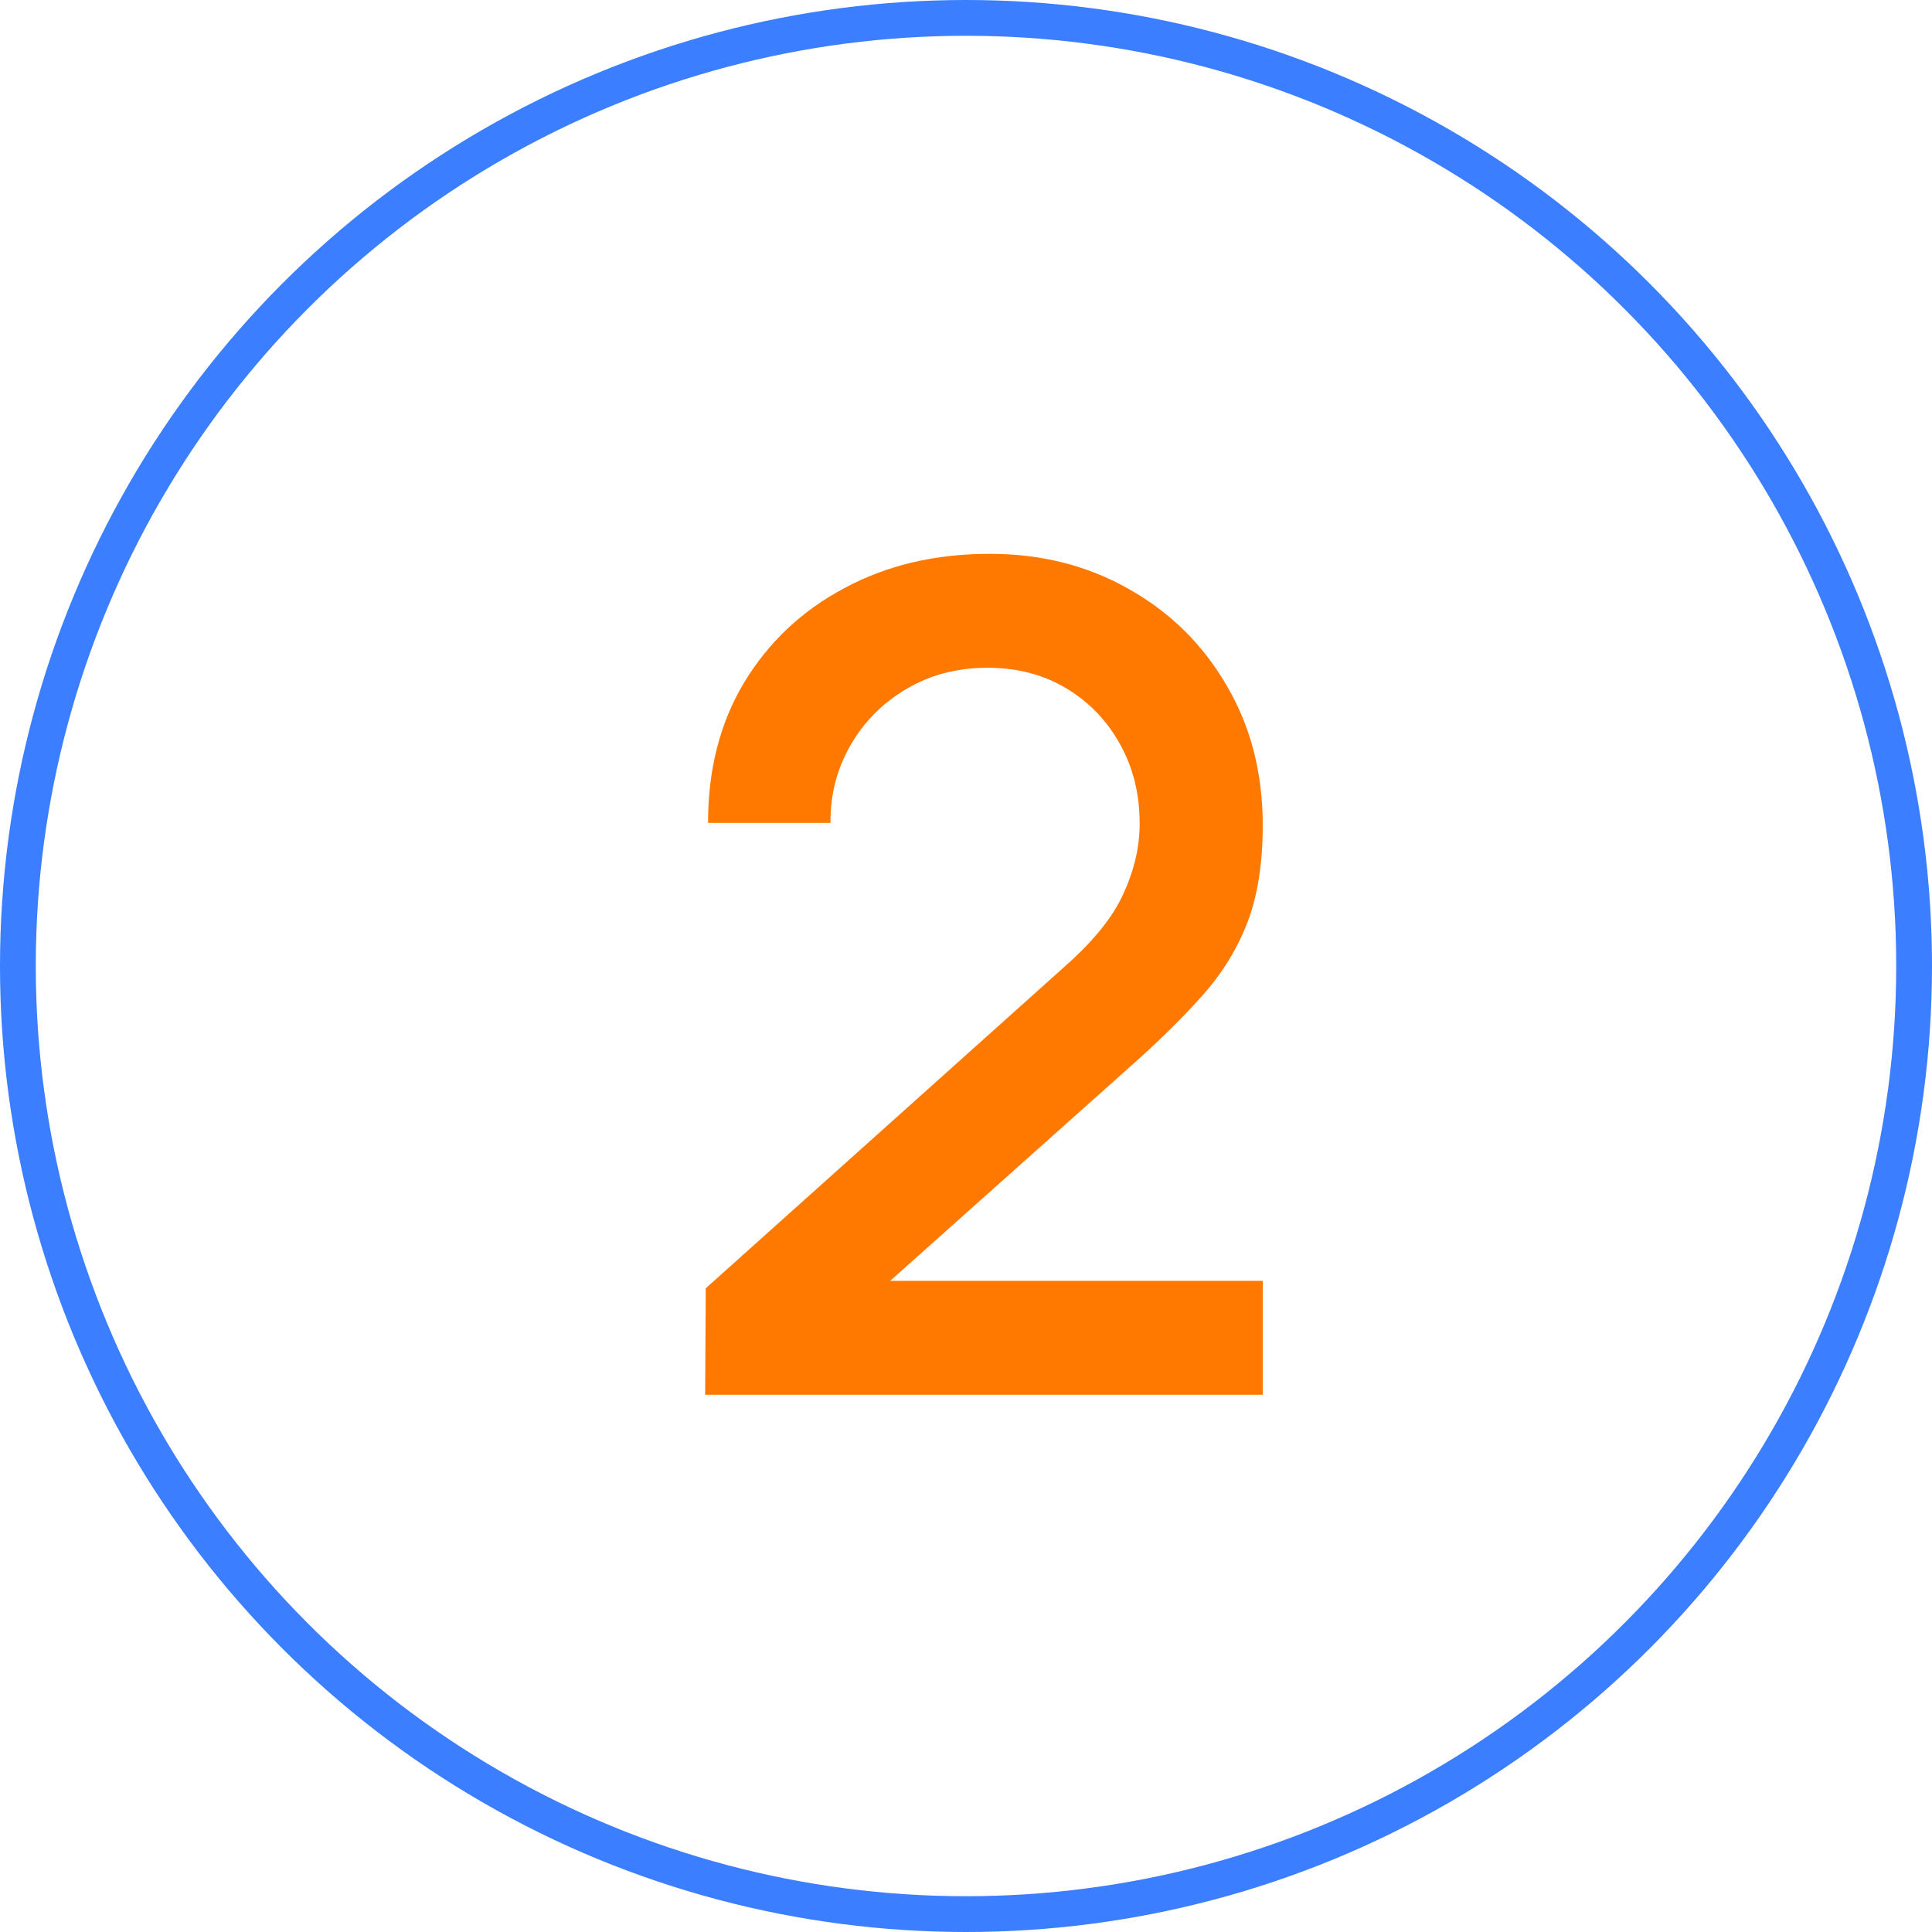
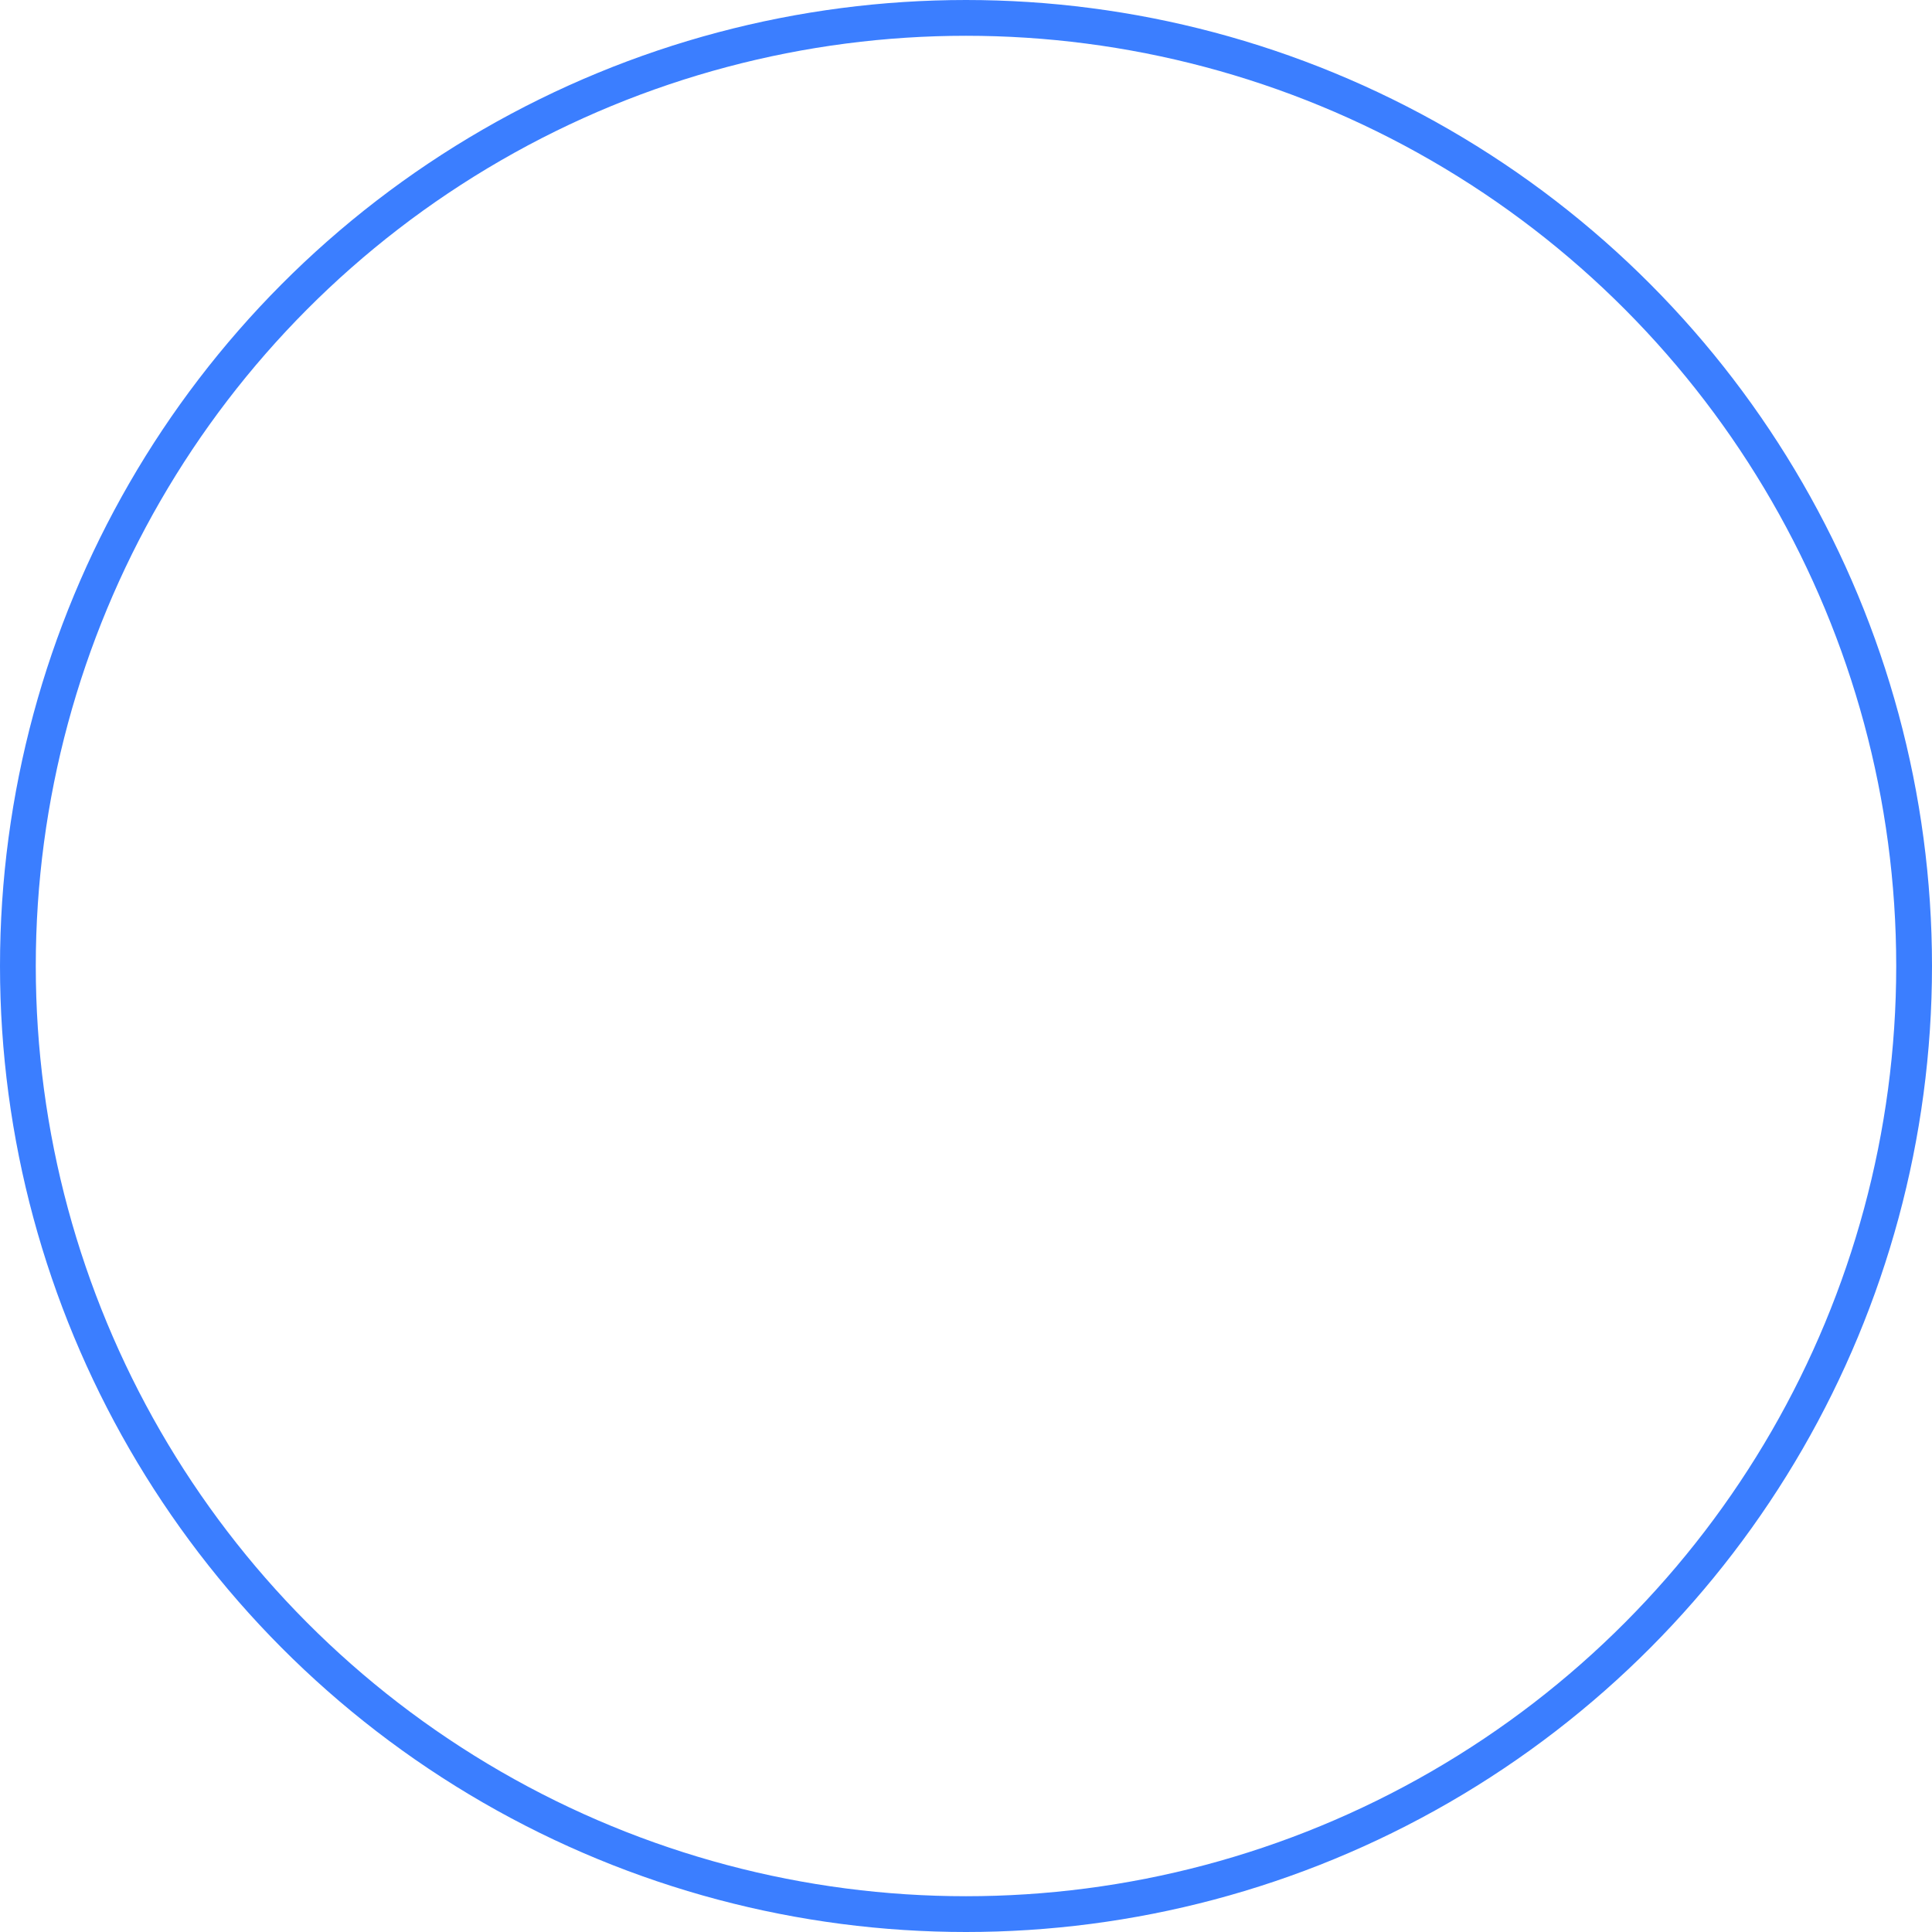
<svg xmlns="http://www.w3.org/2000/svg" width="54" height="54" viewBox="0 0 54 54" fill="none">
  <circle cx="27" cy="27" r="26.5" stroke="#3B7EFF" />
-   <path d="M19.709 38.984L19.726 36.008L29.758 27.016C30.568 26.301 31.117 25.619 31.405 24.968C31.704 24.317 31.854 23.667 31.854 23.016C31.854 22.195 31.672 21.459 31.309 20.808C30.947 20.147 30.445 19.624 29.805 19.24C29.166 18.856 28.43 18.664 27.598 18.664C26.744 18.664 25.982 18.867 25.309 19.272C24.648 19.667 24.131 20.195 23.758 20.856C23.384 21.517 23.203 22.232 23.213 23H19.79C19.79 21.507 20.125 20.2 20.797 19.08C21.48 17.949 22.413 17.069 23.598 16.44C24.782 15.8 26.136 15.48 27.662 15.48C29.112 15.48 30.413 15.811 31.566 16.472C32.718 17.123 33.624 18.019 34.285 19.16C34.958 20.301 35.294 21.603 35.294 23.064C35.294 24.12 35.155 25.016 34.877 25.752C34.6 26.488 34.184 27.171 33.63 27.8C33.075 28.429 32.382 29.112 31.549 29.848L23.805 36.76L23.438 35.8H35.294V38.984H19.709Z" fill="#FF7900" />
</svg>